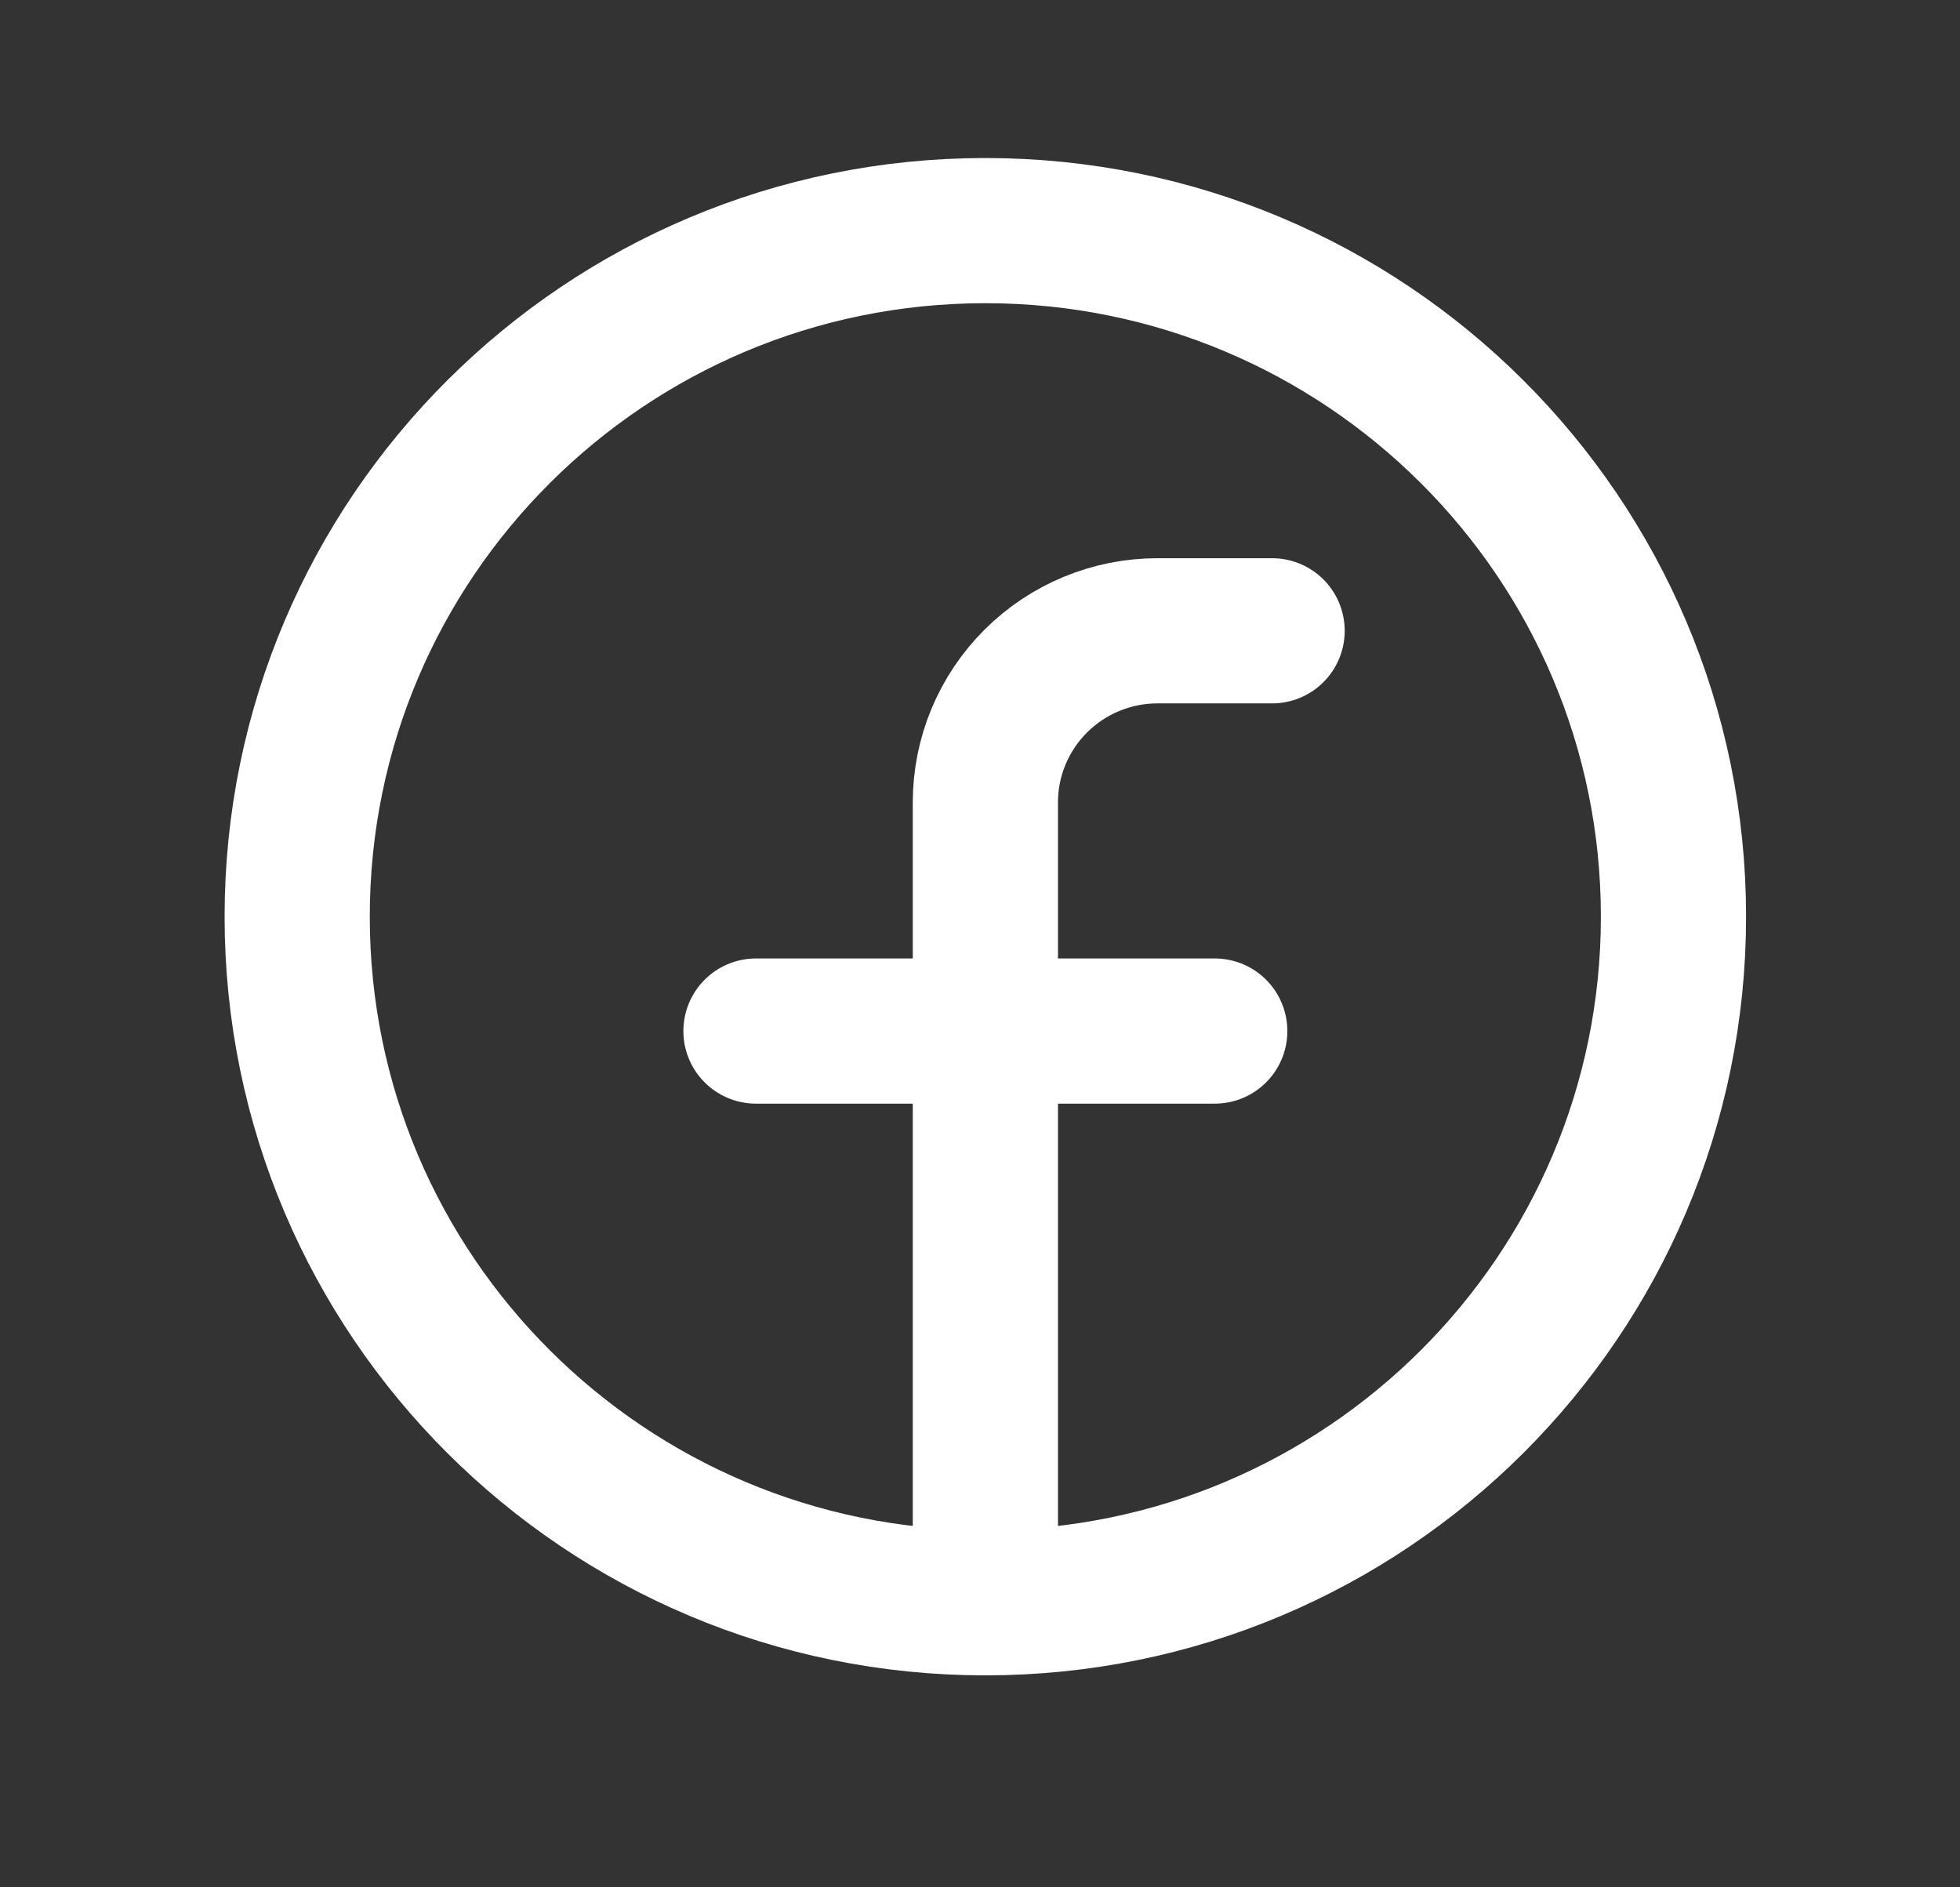
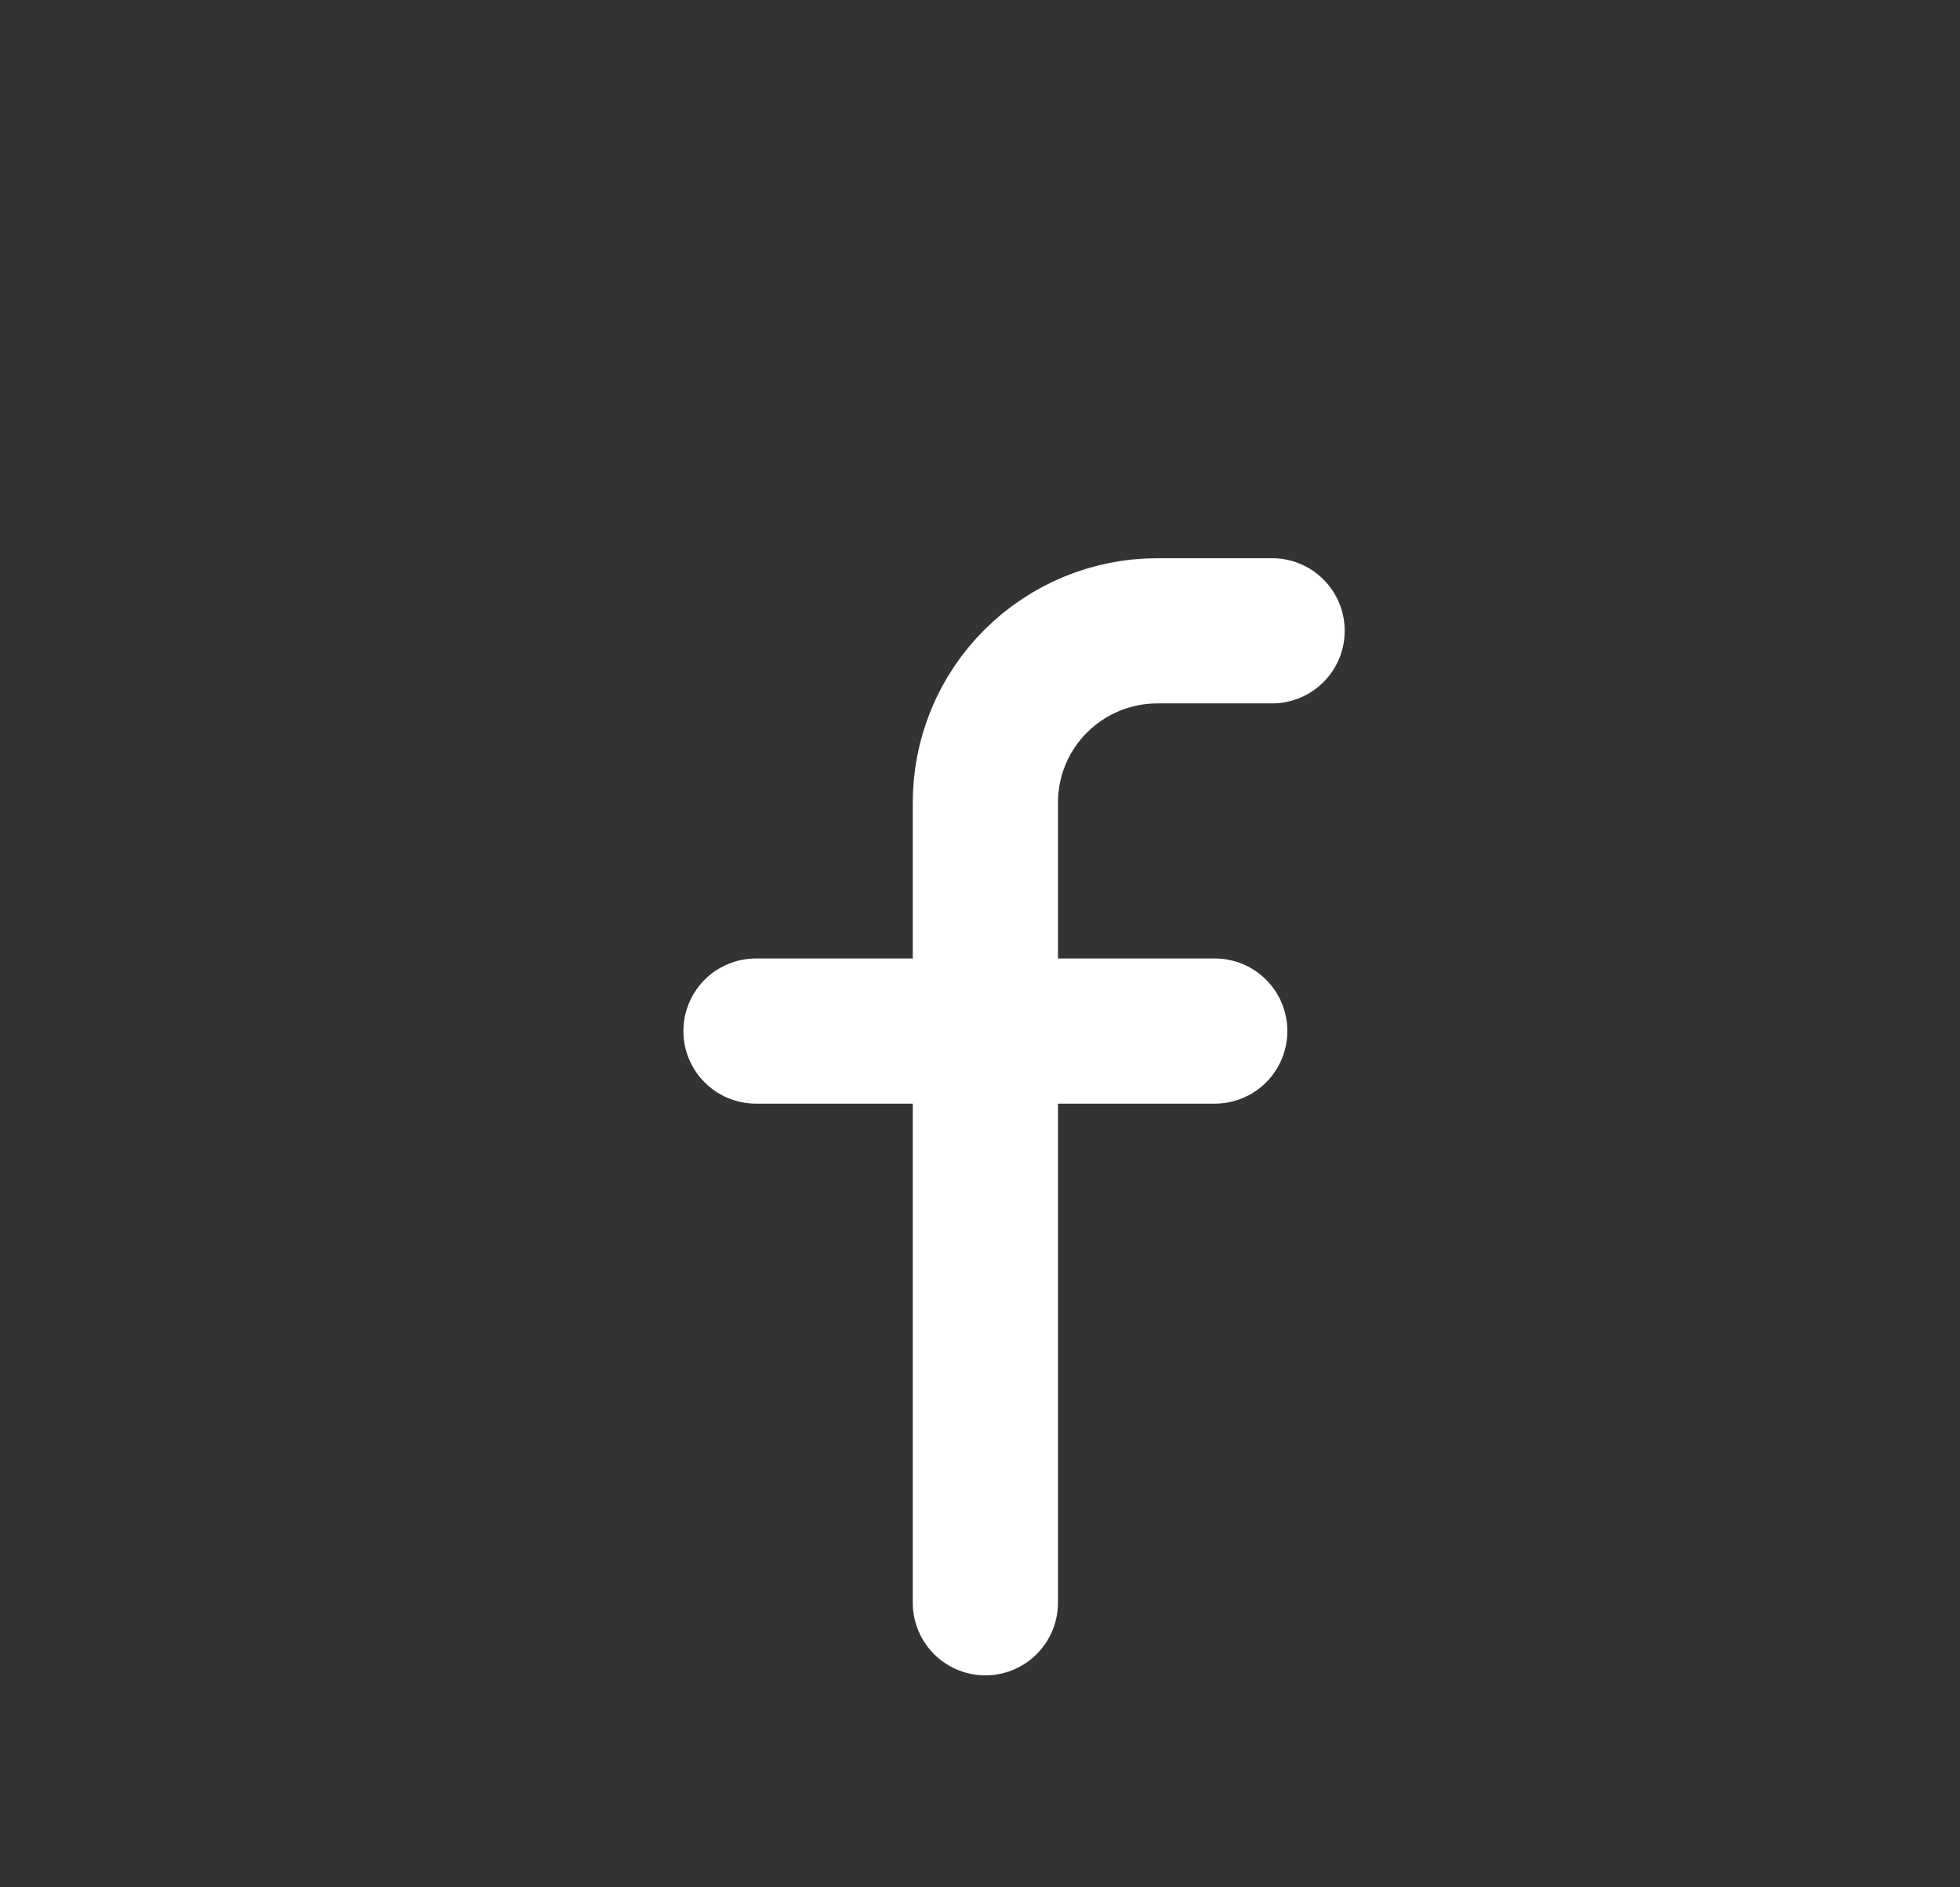
<svg xmlns="http://www.w3.org/2000/svg" width="27" height="26" viewBox="0 0 27 26" fill="none">
  <rect x="0" y="0" width="27" height="26" fill="#333333" stroke="none" />
-   <path d="M13.573 22.08C18.809 22.08 23.053 17.848 23.053 12.628C23.053 7.408 18.809 3.177 13.573 3.177C8.338 3.177 4.094 7.408 4.094 12.628C4.094 17.848 8.338 22.08 13.573 22.08Z" stroke="white" stroke-width="2" stroke-linecap="round" stroke-linejoin="round" />
  <path d="M17.524 8.69H15.944C15.316 8.69 14.713 8.939 14.268 9.383C13.824 9.826 13.574 10.427 13.574 11.053V22.08" stroke="white" stroke-width="2" stroke-linecap="round" stroke-linejoin="round" />
  <path d="M10.414 14.204H16.734" stroke="white" stroke-width="2" stroke-linecap="round" stroke-linejoin="round" />
</svg>